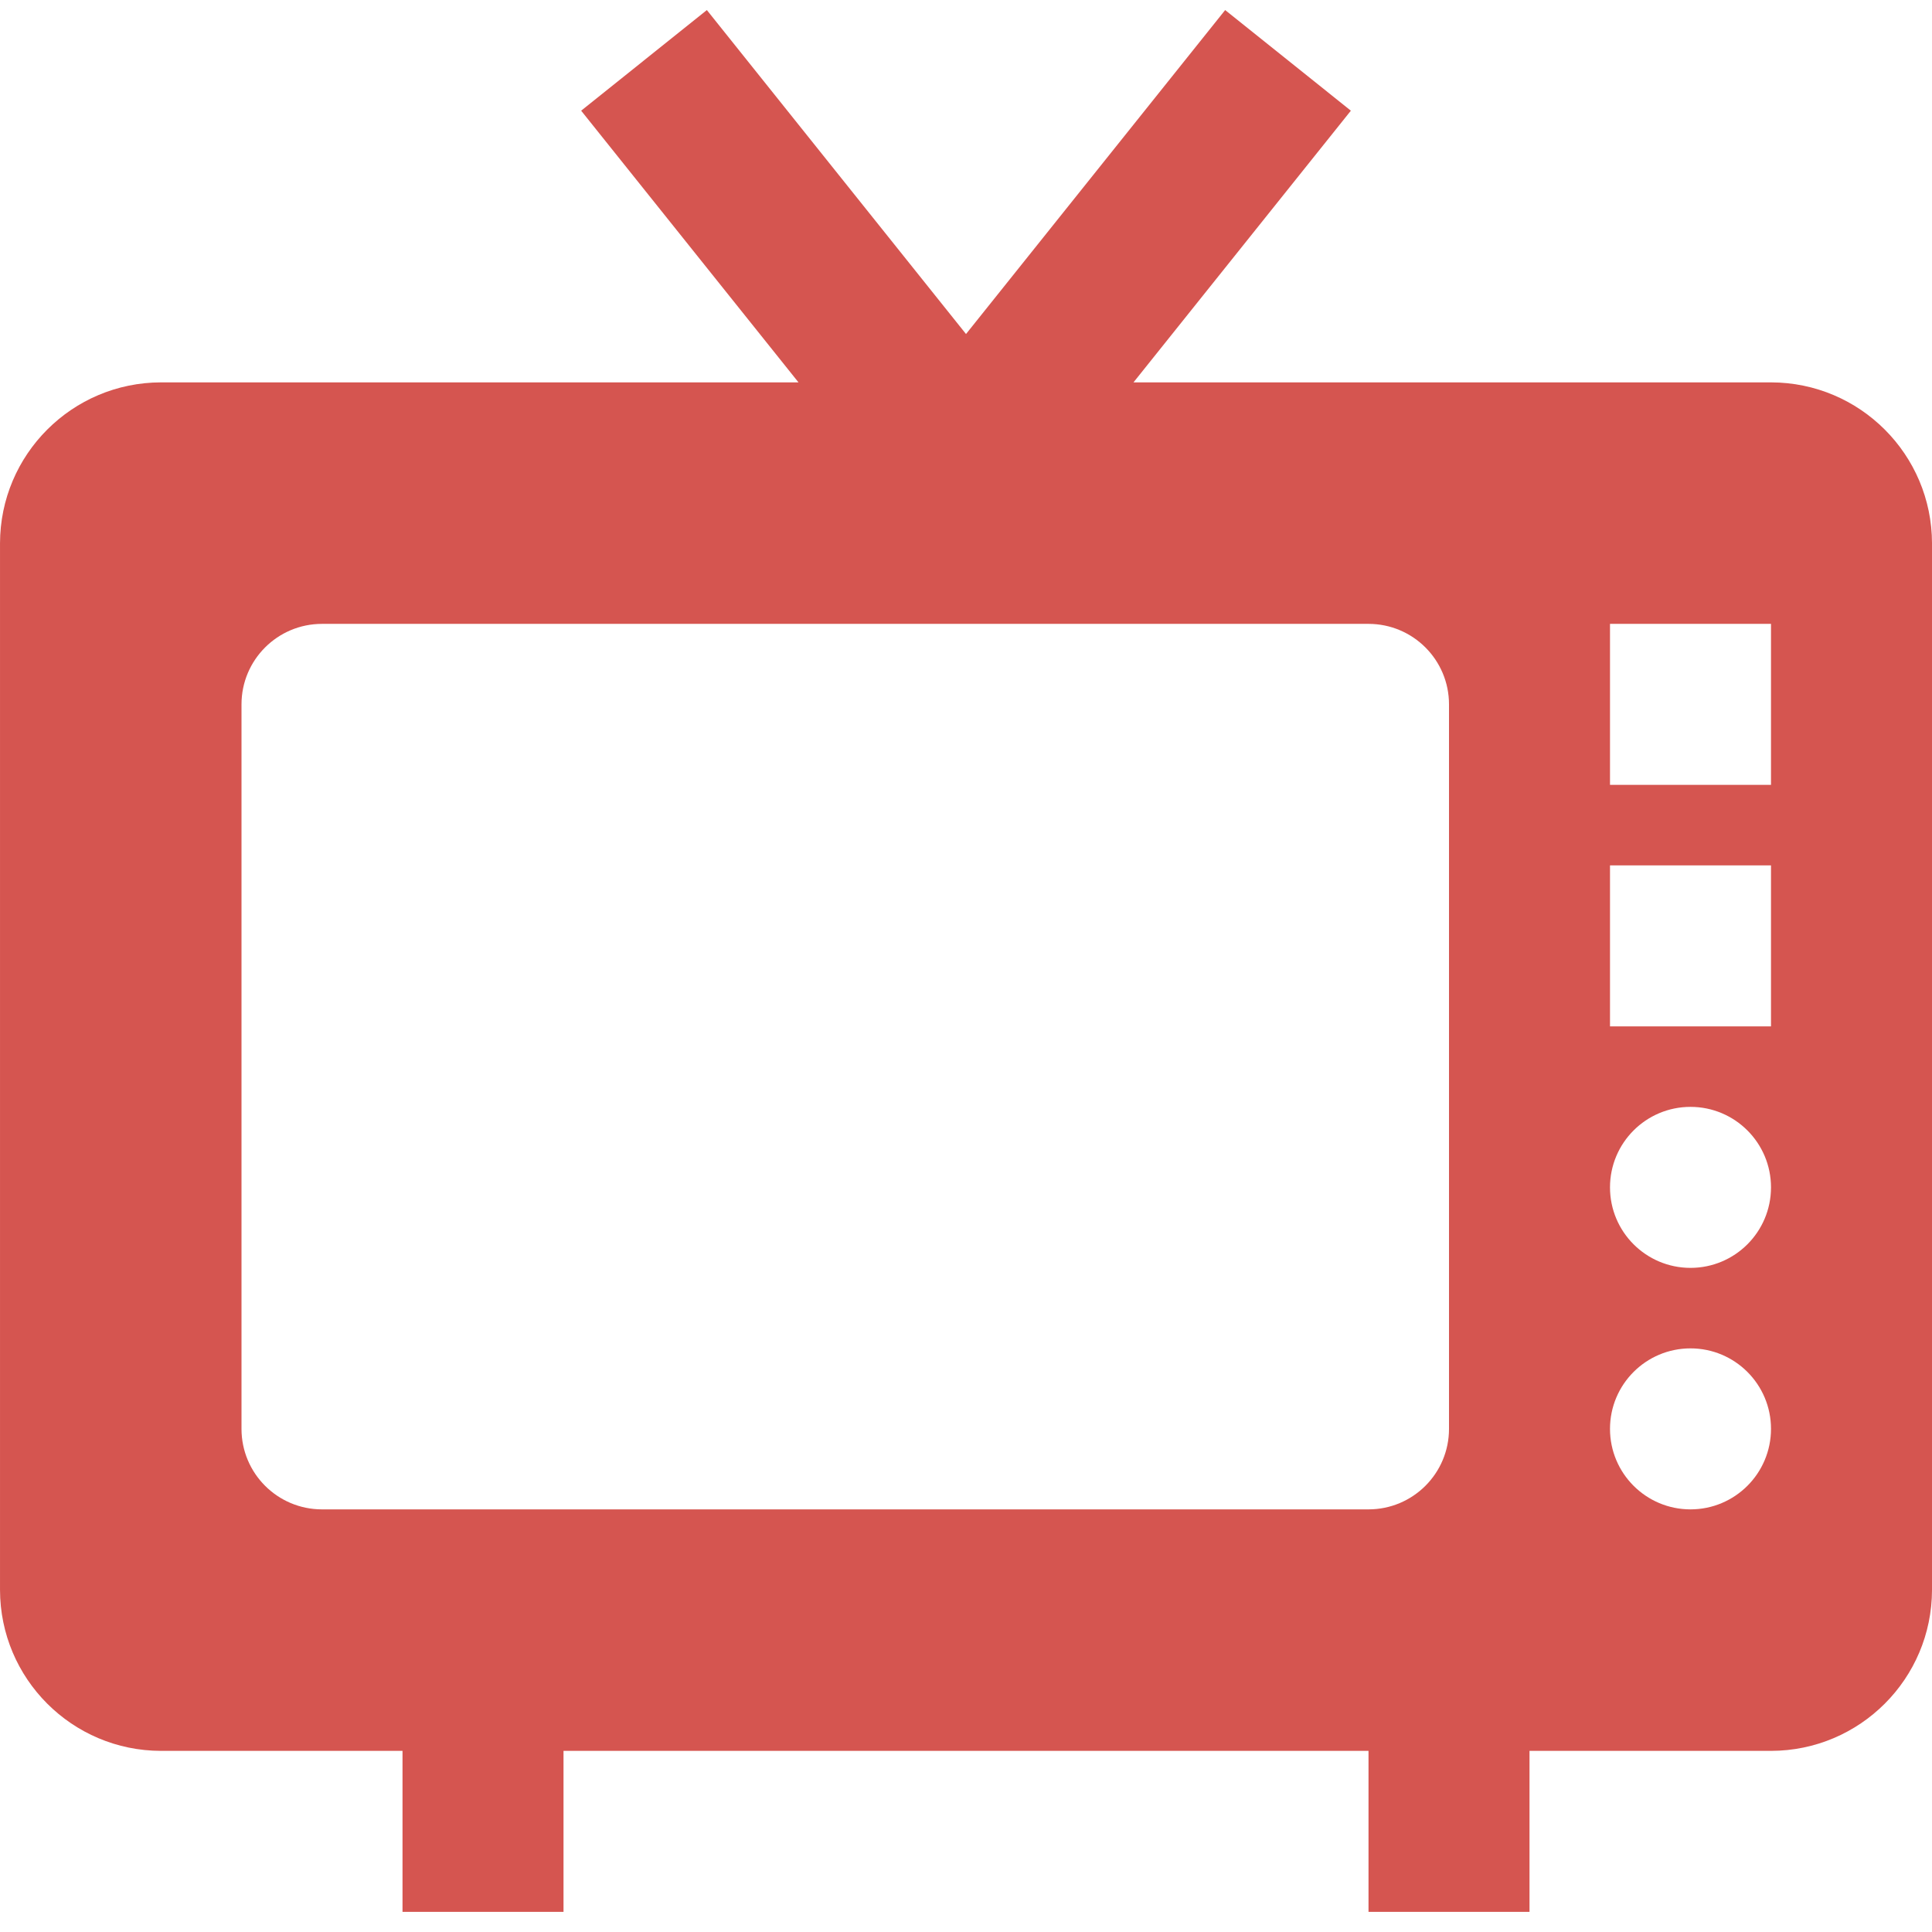
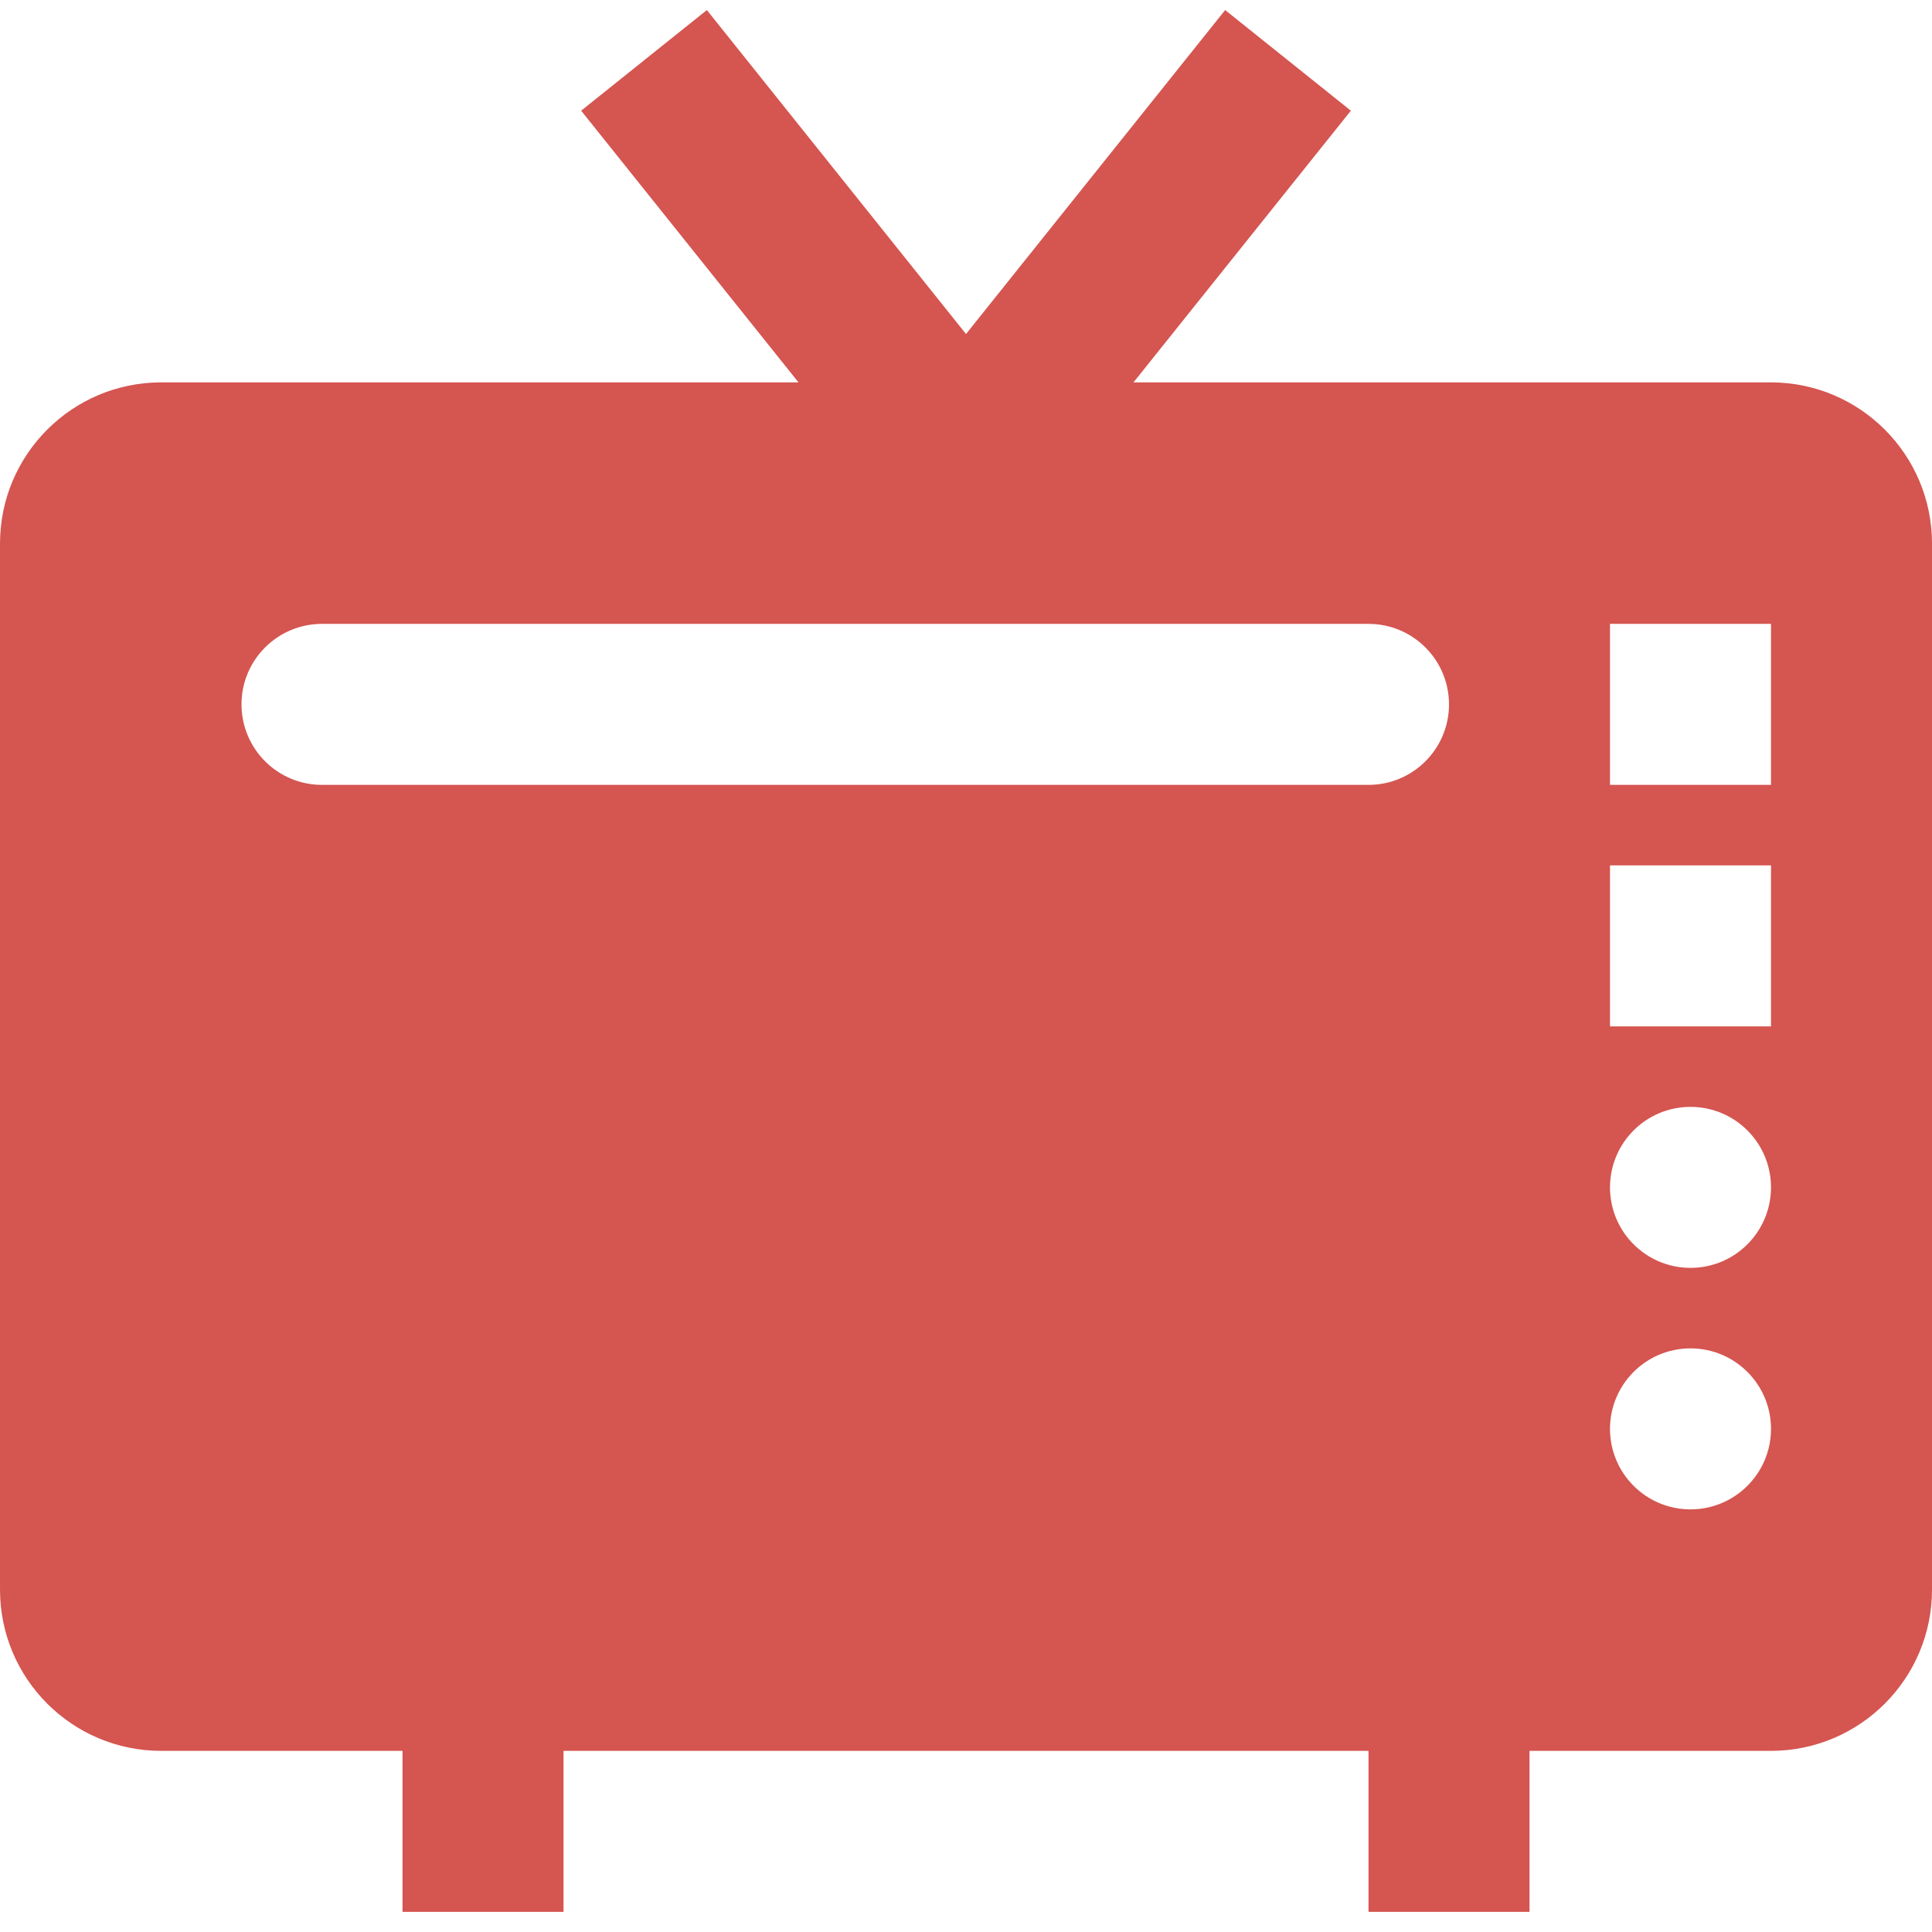
<svg xmlns="http://www.w3.org/2000/svg" height="192pt" fill="#d55550" viewBox="0 -1 192 192" width="192pt">
-   <path d="m176 37h-63.355l21.602-27-12.492-10-25.754 32.195-25.754-32.195-12.492 10 21.598 27h-63.352c-8.832.012-15.988 7.168-16 16v104c.012 8.832 7.168 15.988 16 16h24v16h16v-16h80v16h16v-16h24c8.832-.012 15.988-7.168 16-16v-104c-.012-8.832-7.168-15.988-16-16zm-152 104v-72c0-4.418 3.582-8 8-8h104c4.418 0 8 3.582 8 8v72c0 4.418-3.582 8-8 8h-104c-4.418 0-8-3.582-8-8zm144 8c-4.418 0-8-3.582-8-8s3.582-8 8-8 8 3.582 8 8-3.582 8-8 8zm0-24c-4.418 0-8-3.582-8-8s3.582-8 8-8 8 3.582 8 8-3.582 8-8 8zm8-24h-16v-16h16zm0-24h-16v-16h16zm0 0" />
+   <path d="m176 37h-63.355l21.602-27-12.492-10-25.754 32.195-25.754-32.195-12.492 10 21.598 27h-63.352c-8.832.012-15.988 7.168-16 16v104c.012 8.832 7.168 15.988 16 16h24v16h16v-16h80v16h16v-16h24c8.832-.012 15.988-7.168 16-16v-104c-.012-8.832-7.168-15.988-16-16zm-152 104v-72c0-4.418 3.582-8 8-8h104c4.418 0 8 3.582 8 8c0 4.418-3.582 8-8 8h-104c-4.418 0-8-3.582-8-8zm144 8c-4.418 0-8-3.582-8-8s3.582-8 8-8 8 3.582 8 8-3.582 8-8 8zm0-24c-4.418 0-8-3.582-8-8s3.582-8 8-8 8 3.582 8 8-3.582 8-8 8zm8-24h-16v-16h16zm0-24h-16v-16h16zm0 0" />
</svg>